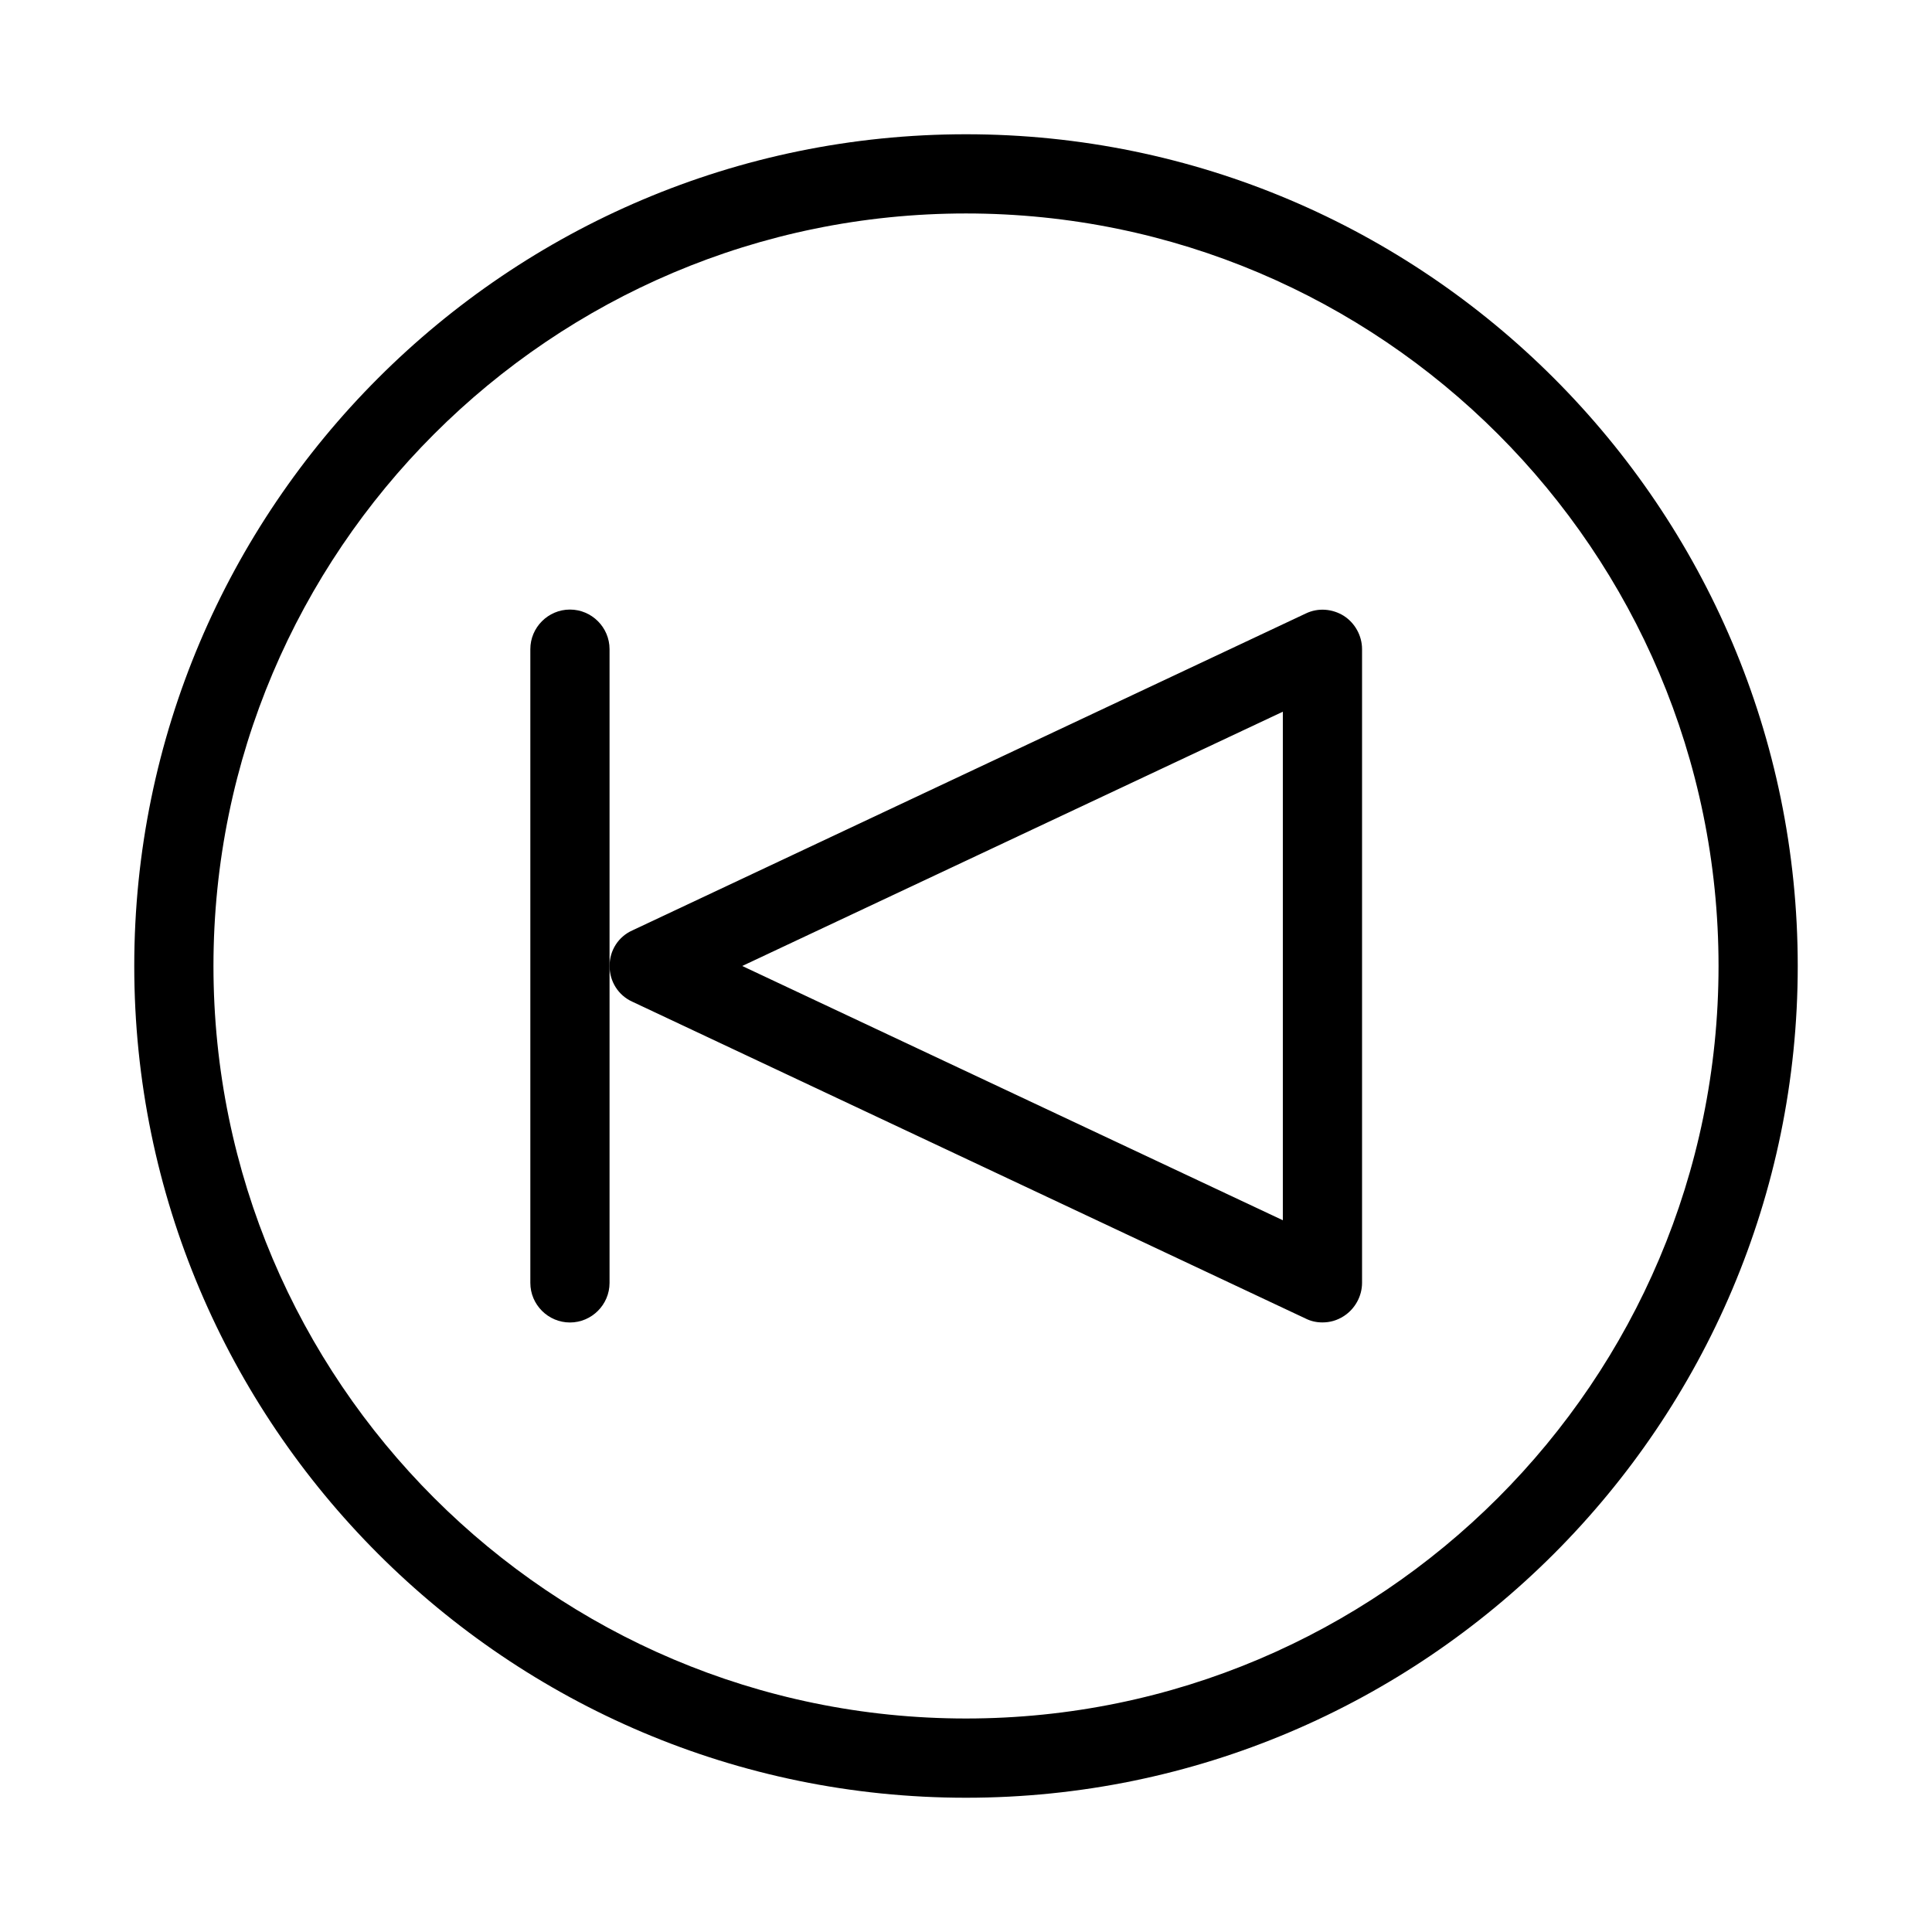
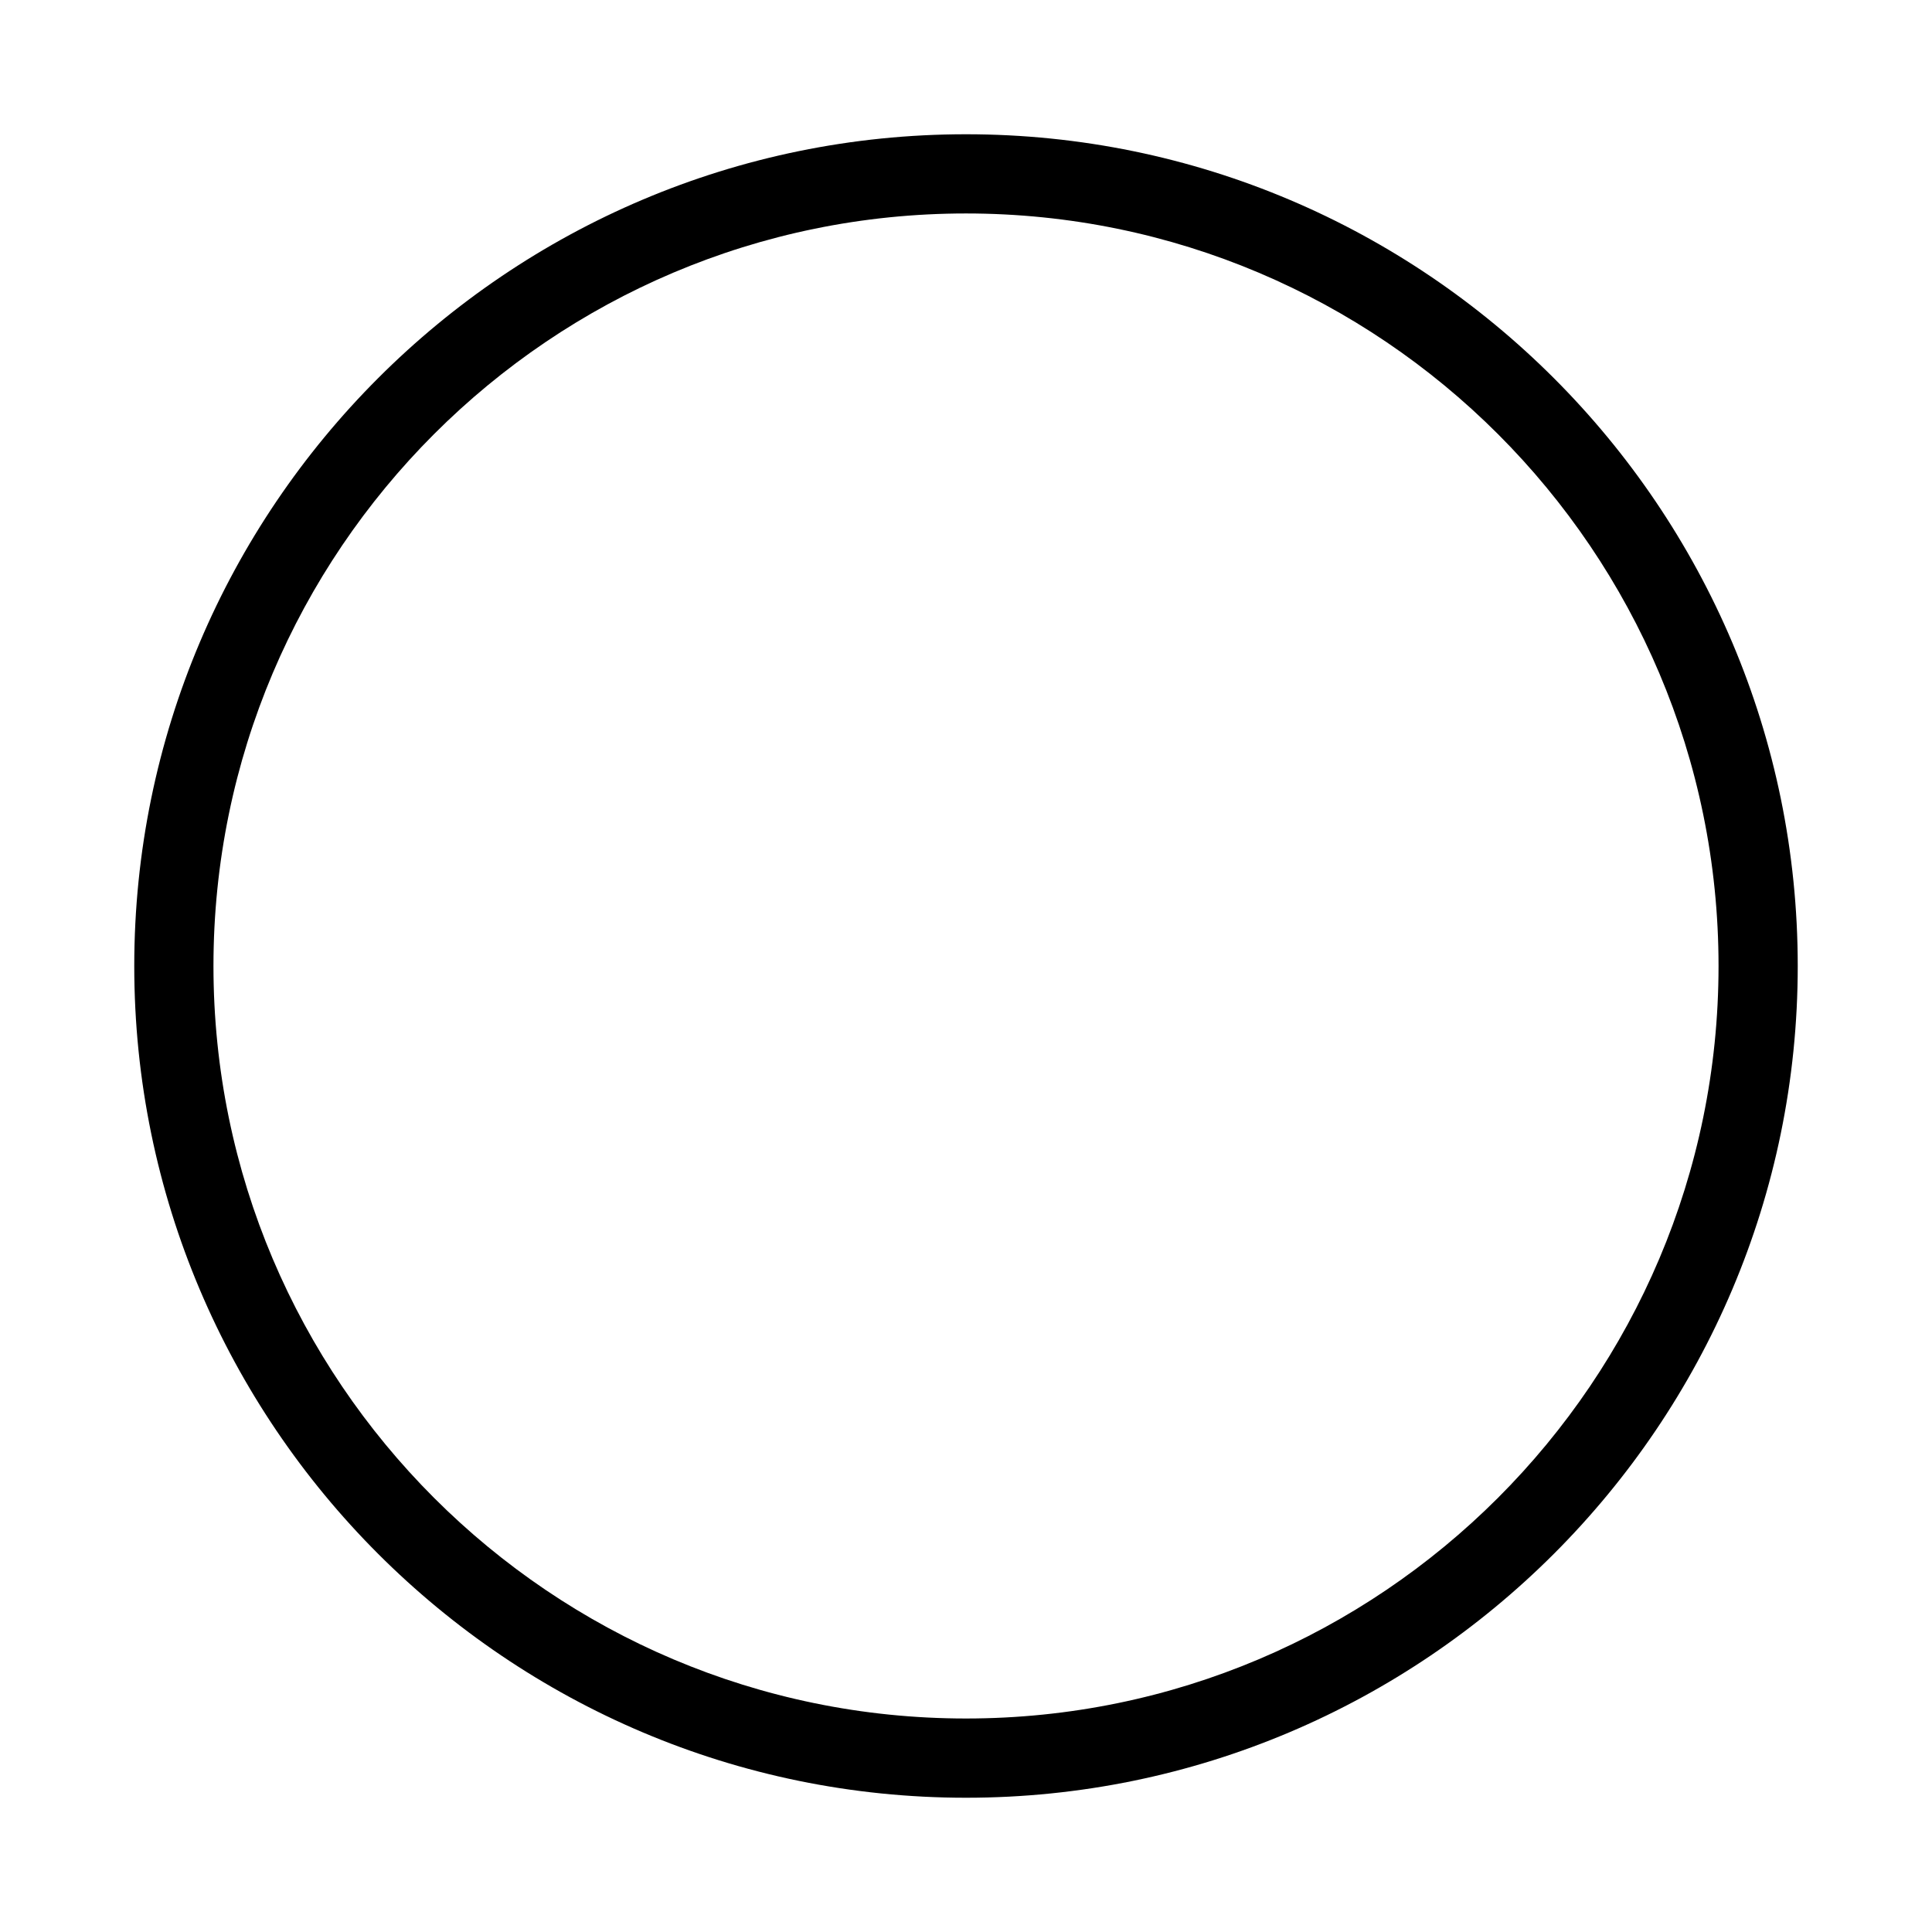
<svg xmlns="http://www.w3.org/2000/svg" fill="#000000" width="800px" height="800px" version="1.1" viewBox="144 144 512 512">
  <g>
    <path d="m400 179.58c-121.55 0-220.42 98.871-220.42 220.42 0 121.54 98.871 220.42 220.42 220.42 121.54 0 220.42-98.871 220.42-220.42-0.004-121.55-98.875-220.42-220.42-220.42zm0 419.84c-110 0-199.43-89.426-199.43-199.42 0-110 89.426-199.43 199.43-199.43s199.43 89.426 199.43 199.43c-0.004 110-89.43 199.42-199.43 199.42z" />
-     <path d="m500.13 307.21c-3.043-1.891-6.824-2.203-10.078-0.629l-178.43 83.969c-3.773 1.676-6.082 5.352-6.082 9.445s2.309 7.766 5.984 9.445l178.43 83.969c1.465 0.734 2.934 1.047 4.508 1.047 1.996 0 3.883-0.523 5.668-1.68 2.941-1.887 4.828-5.246 4.828-8.816v-167.93c0-3.57-1.887-6.93-4.828-8.816zm-16.164 160.17-143.27-67.383 143.27-67.387z" />
-     <path d="m295.04 305.54c-5.773 0-10.496 4.723-10.496 10.496v167.94c0 5.773 4.723 10.496 10.496 10.496 5.773 0 10.496-4.723 10.496-10.496v-167.94c0-5.773-4.723-10.496-10.496-10.496z" />
  </g>
</svg>